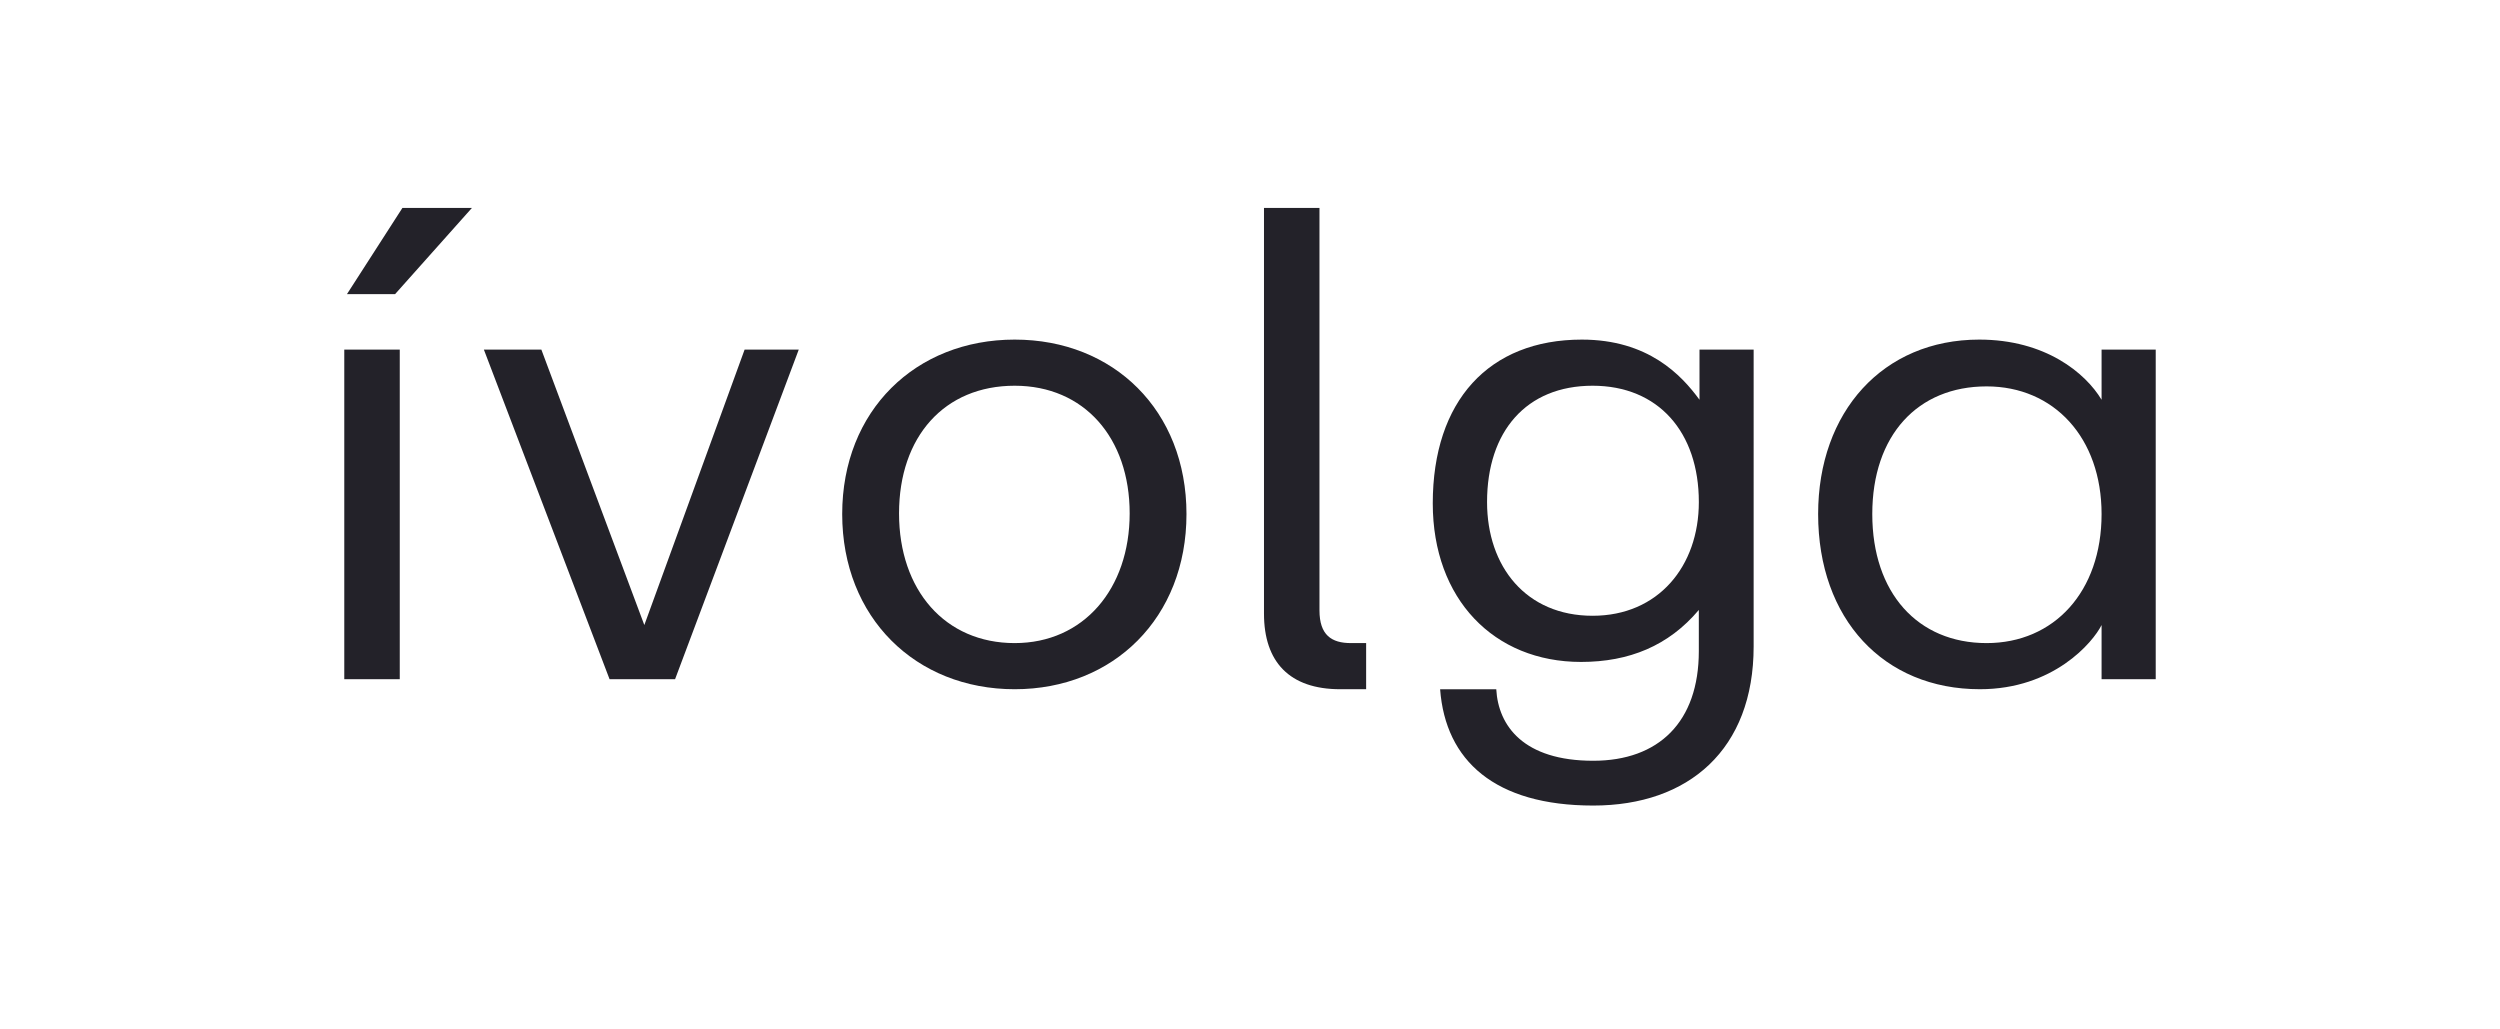
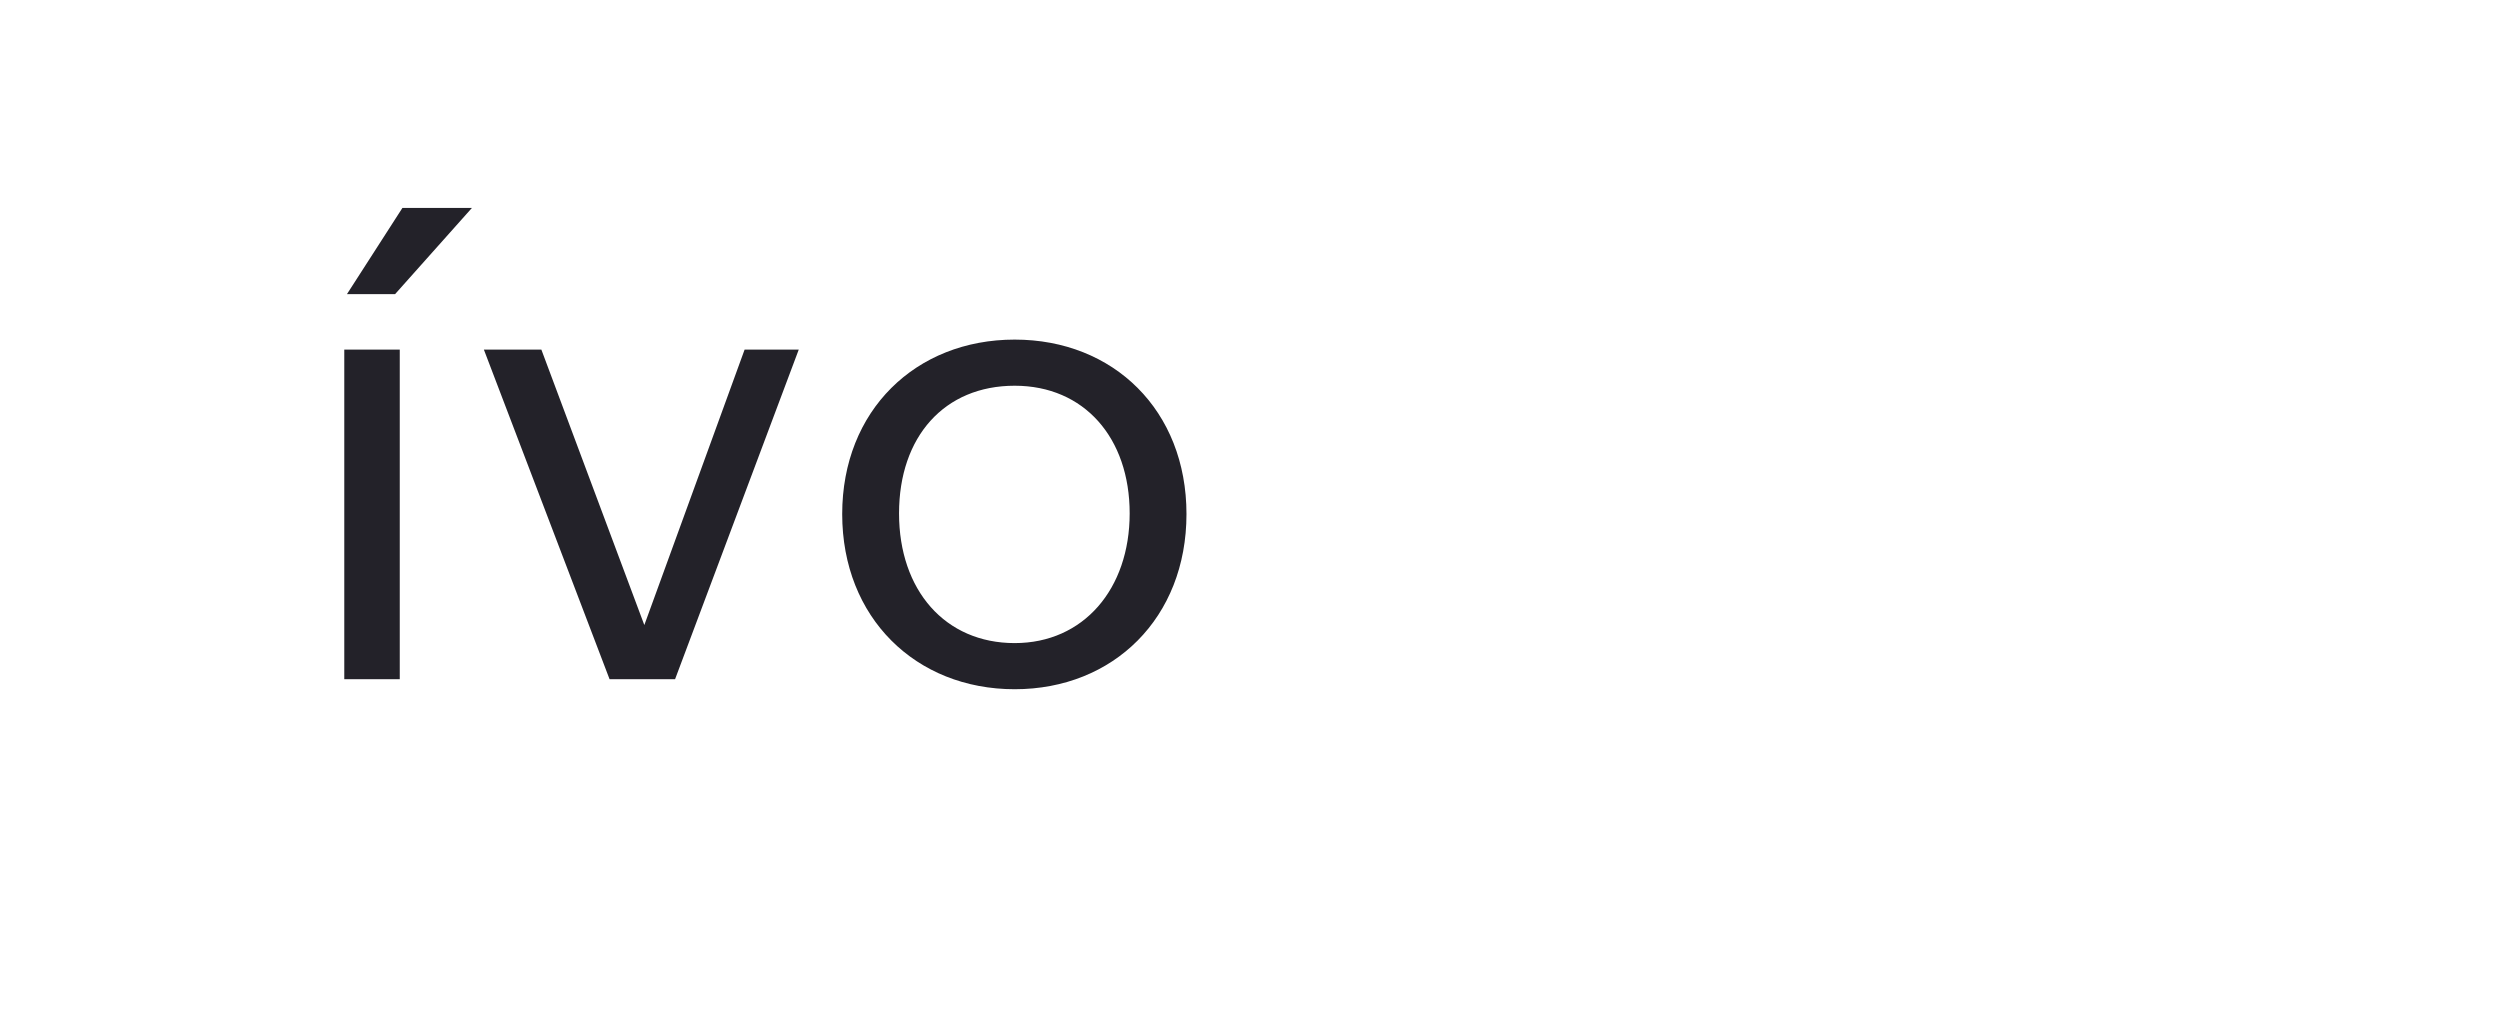
<svg xmlns="http://www.w3.org/2000/svg" id="Слой_1" data-name="Слой 1" viewBox="0 0 1331.698 548.029">
  <g>
    <path d="M183.389,186.237h29.555V361.792H183.389Zm30.98-75.492H251.4l-40.95,45.937H184.813Z" style="fill: #232229" />
    <path d="M257.755,186.237H288.38l54.838,146.711,53.414-146.711h28.844L359.6,361.792H324.7Z" style="fill: #232229" />
    <path d="M448.623,273.837c0-55.195,39.171-92.941,91.872-92.941s91.517,37.746,91.517,92.941-38.815,93.3-91.517,93.3S448.623,329.031,448.623,273.837ZM540.5,342.562c36.678,0,61.249-28.842,61.249-69.082s-24.215-68.013-61.249-68.013c-37.389,0-61.6,27.062-61.6,68.013S503.462,342.562,540.5,342.562Z" style="fill: #232229" />
-     <path d="M673.3,326.9V110.745h29.556V325.114c0,13.176,6.41,17.448,16.736,17.448h8.121v24.572H713.893C686.829,367.134,673.3,352.534,673.3,326.9Z" style="fill: #232229" />
-     <path d="M968.481,273.837c0-54.483,34.542-92.941,85.819-92.941,35.253,0,56.62,17.805,65.165,32.048V186.237h28.844V361.792h-28.844V332.948c-4.628,9.259-25.638,34.186-64.809,34.186C1003.379,367.134,968.481,329.743,968.481,273.837Zm89.735,68.725c35.966,0,61.249-27.418,61.249-68.725,0-40.595-25.283-68.015-61.249-68.015-36.677,0-60.891,26-60.891,68.015S1021.539,342.562,1058.216,342.562Z" style="fill: #232229" />
-     <path d="M767.12,367.142h29.912c1.068,19.585,14.6,38.1,51.633,38.1,34.9,0,56.264-20.662,56.264-58.408V324.909C888.859,343.988,867.8,352.6,842.188,352.6c-46.454,0-78.985-33.506-78.985-84.456,0-54.642,29.911-87.244,79.409-87.244,35.326,0,53.058,18.868,62.672,32.043v-26.7h28.844V344.344c0,54.838-34.541,84.759-85.463,84.759C796.319,429.1,769.969,405.244,767.12,367.142Zm81.233-39.135c35.011,0,56.582-26.429,56.582-60.58,0-37.256-21.571-61.96-56.582-61.96-35.363,0-56.228,24.359-56.228,61.96C792.125,301.922,812.99,328.007,848.353,328.007Z" style="fill: #232229" />
  </g>
</svg>